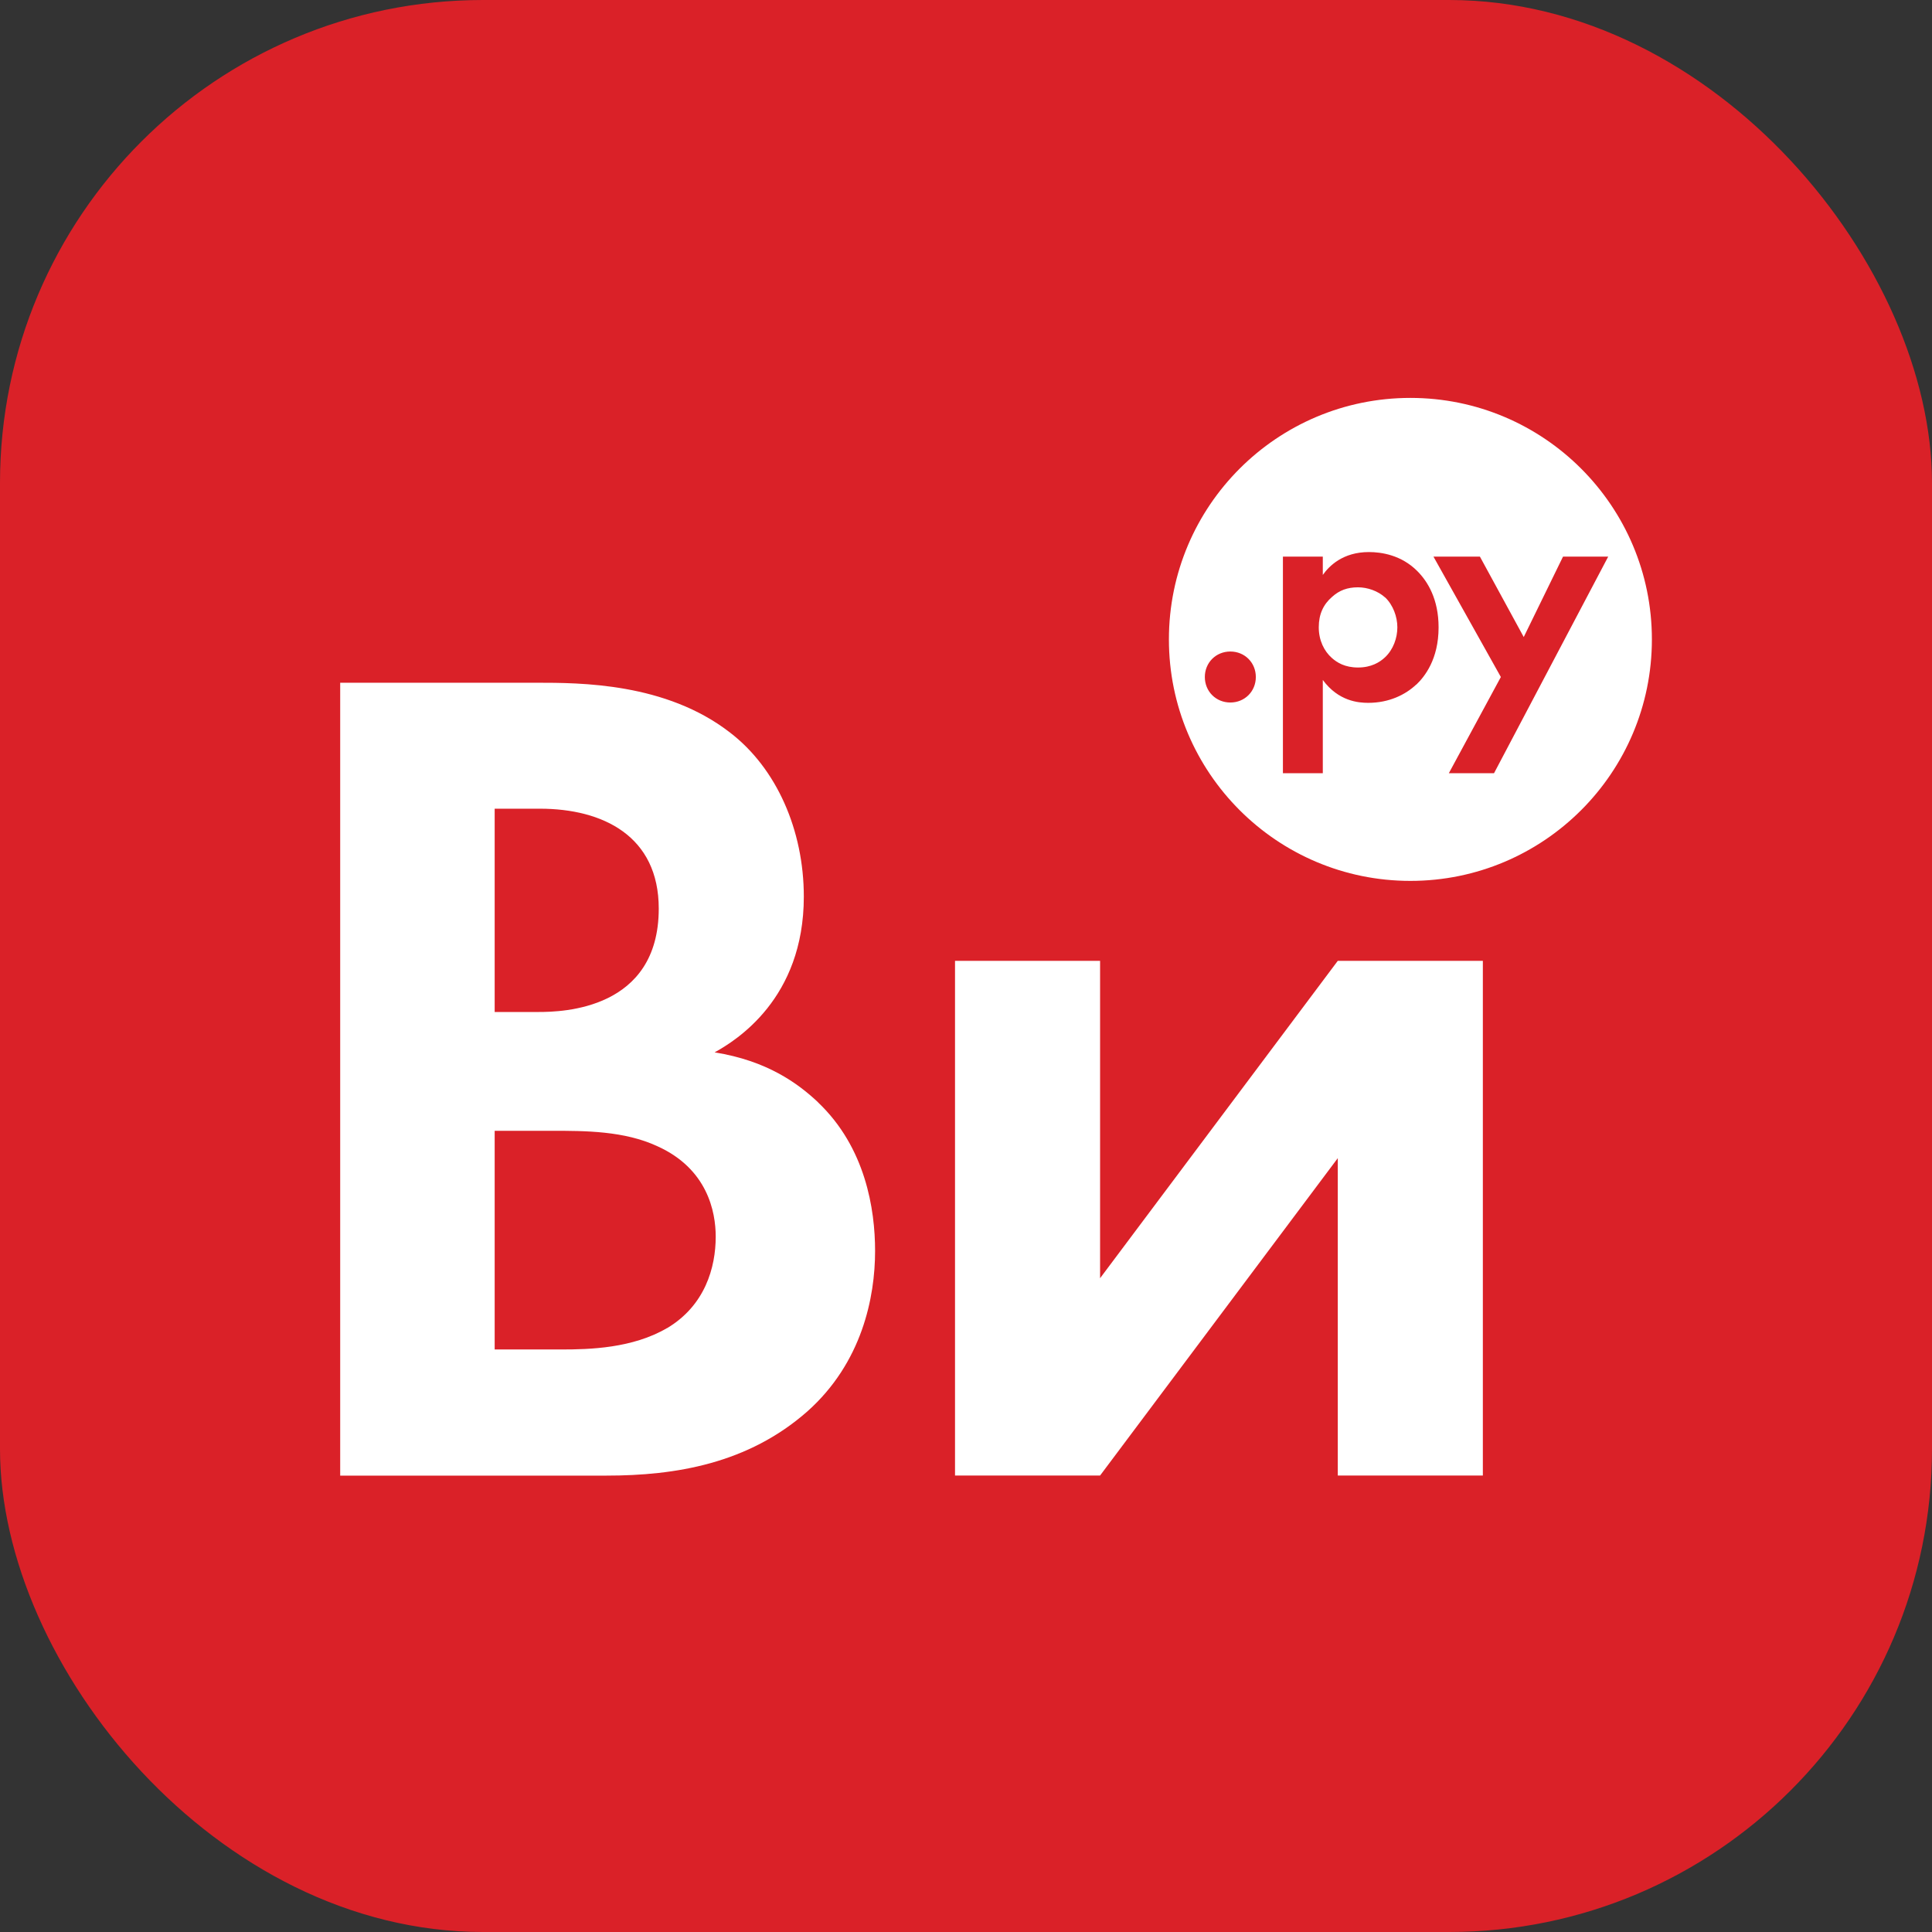
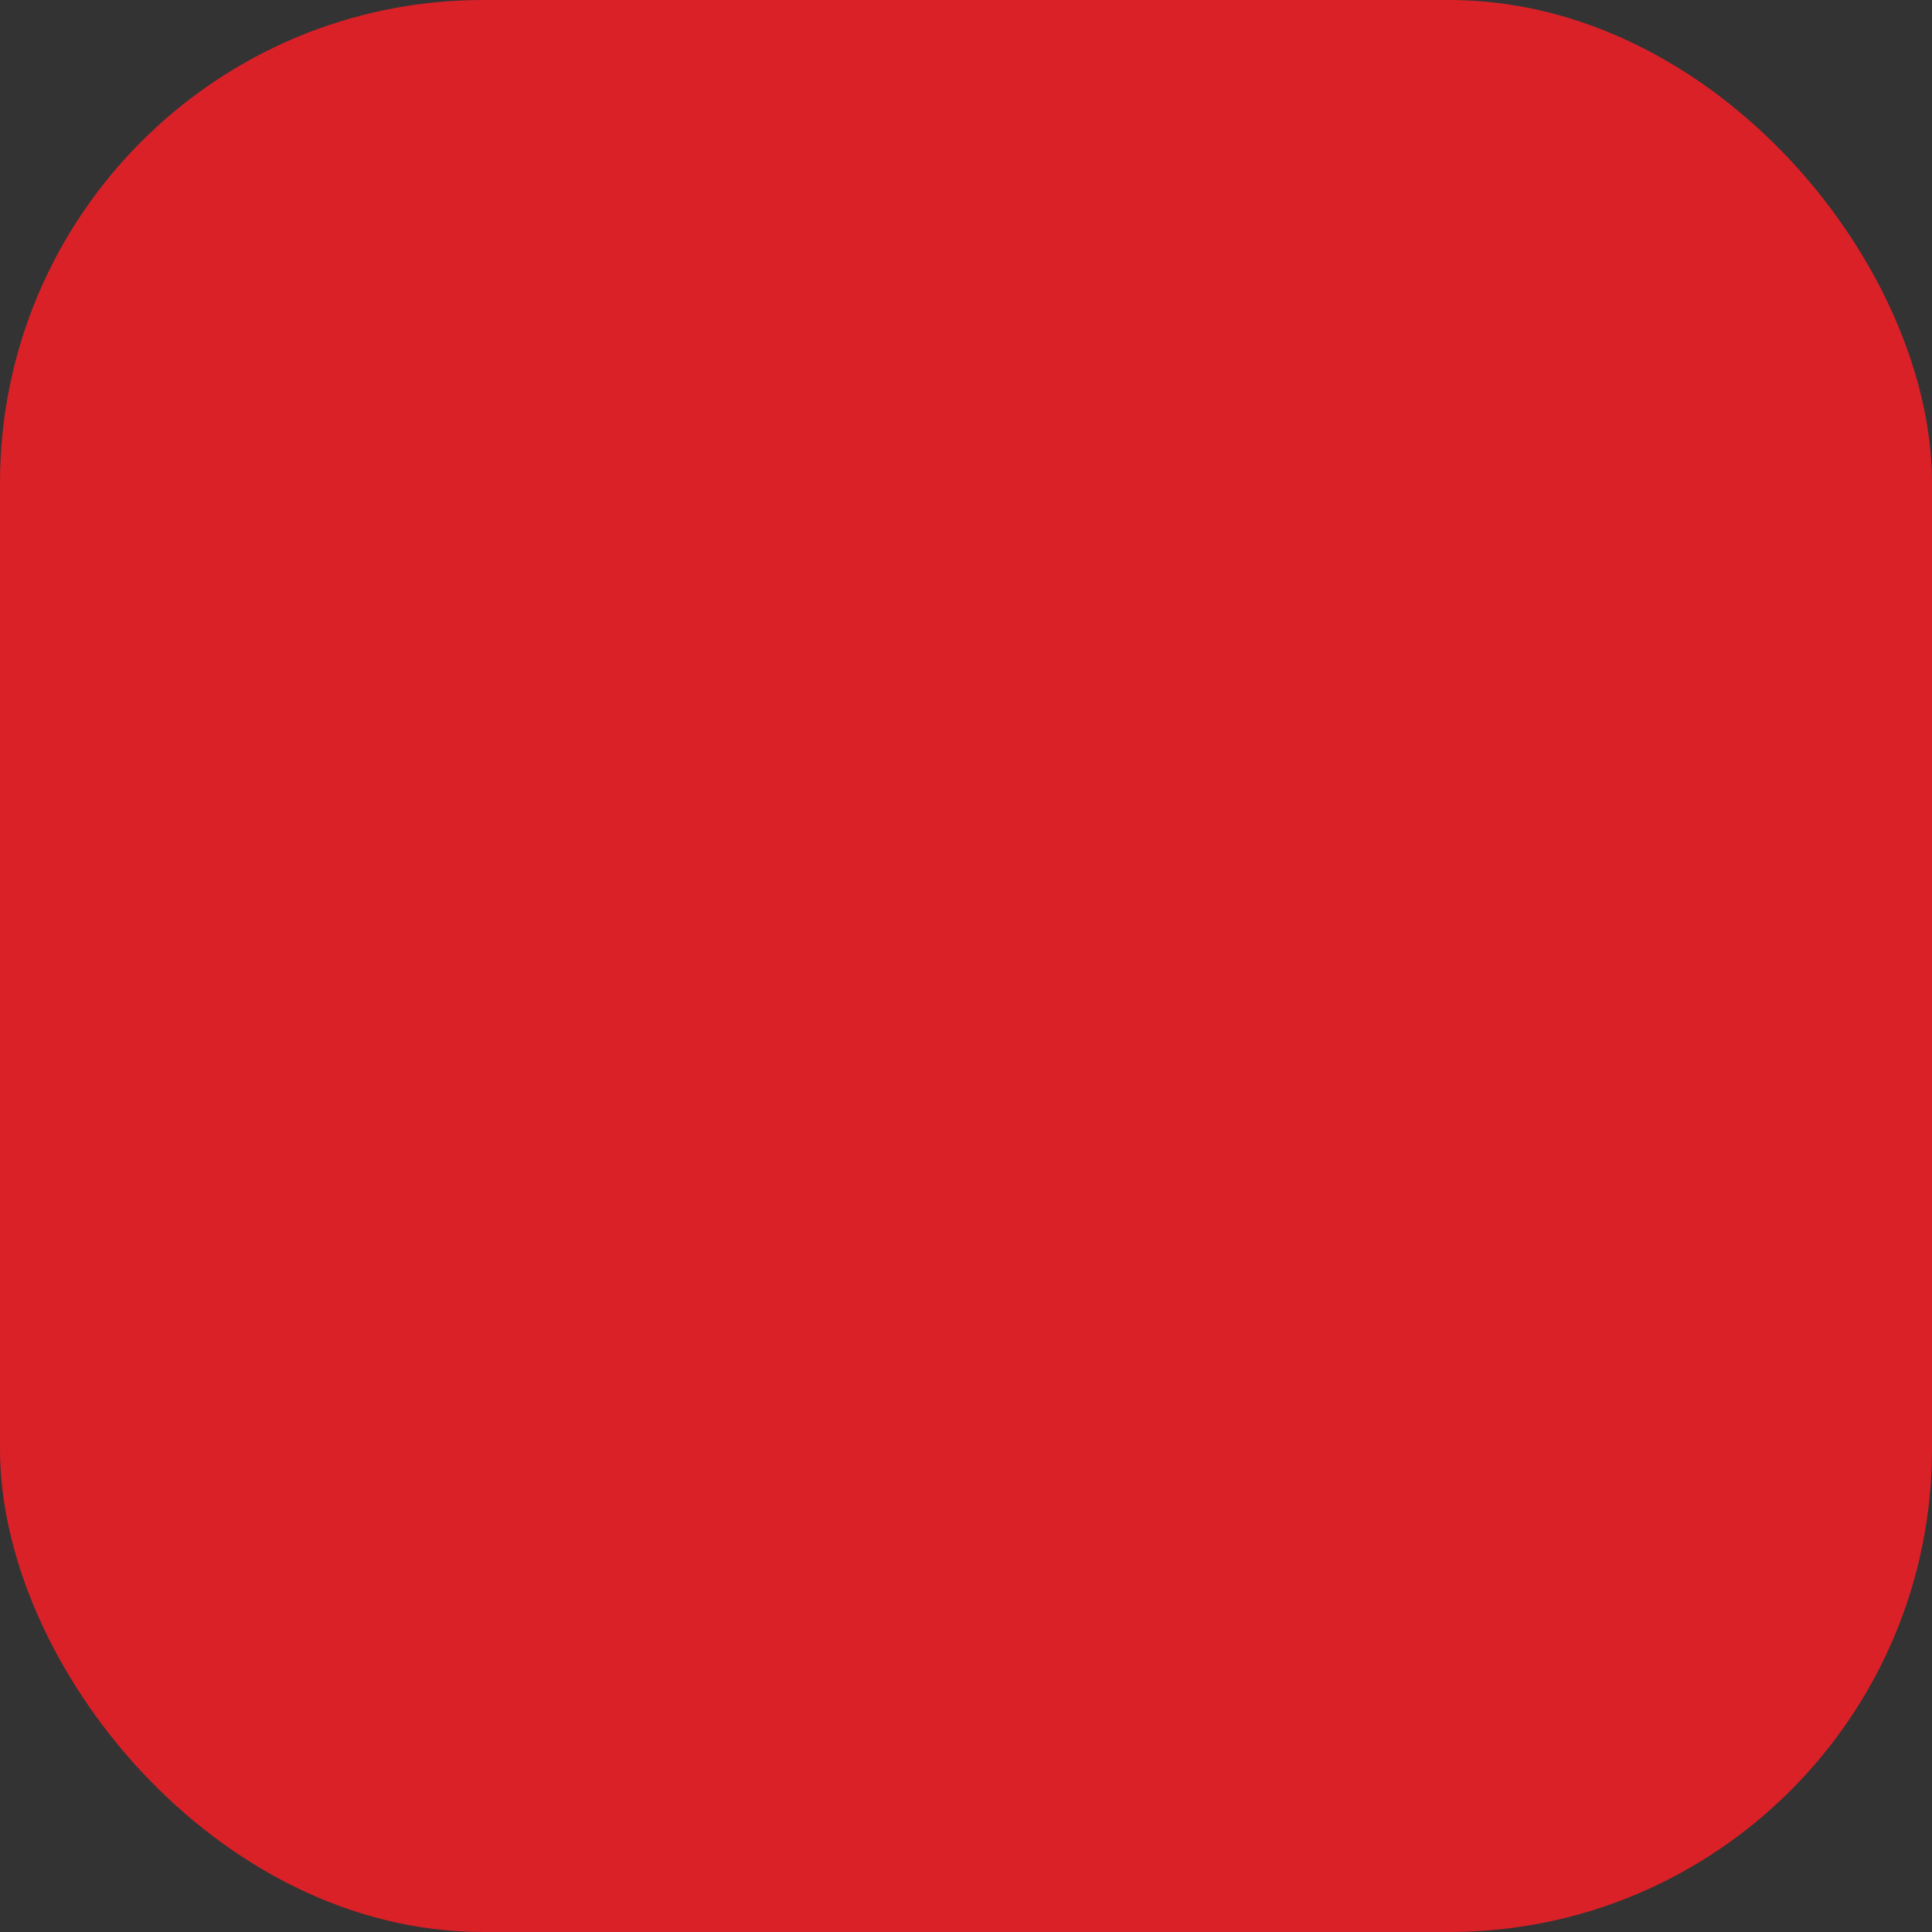
<svg xmlns="http://www.w3.org/2000/svg" id="_Слой_1" data-name="Слой 1" width="81mm" height="81mm" viewBox="0 0 229.61 229.61">
  <rect x="0" y="0" width="229.61" height="229.61" fill="#333333" stroke="none" />
  <defs>
    <style> .cls-1 { fill: #fff; fill-rule: evenodd; } .cls-1, .cls-2 { stroke-width: 0px; } .cls-2 { fill: #da2128; } </style>
  </defs>
  <rect class="cls-2" x="0" y="0" width="229.61" height="229.61" rx="57.4" ry="57.4" />
-   <path class="cls-1" d="M113.5,114.19v61.17h17.24l28.25-37.72v37.72h17.24v-61.17h-17.24l-28.25,37.72v-37.72h-17.24ZM97.22,131c-2.4-2.26-6.07-4.94-12.29-5.93,2.54-1.41,10.6-6.36,10.6-18.51,0-7.91-3.25-15.26-8.76-19.49-7.63-5.93-17.8-5.93-23.03-5.93h-23.31v94.23h31.65c8.19,0,16.81-1.41,23.87-7.63,6.5-5.79,8.05-13.56,8.05-19.07,0-4.94-1.13-12.29-6.78-17.66ZM58.79,96.11h5.37c7.49,0,14.13,3.25,14.13,11.87,0,12.01-11.44,12.29-14.27,12.29h-5.23v-24.16ZM79.27,157.84c-4.1,2.4-9.18,2.54-12.57,2.54h-7.91v-25.99h6.78c3.96,0,8.62,0,12.57,1.84,5.93,2.68,6.92,7.77,6.92,10.74,0,3.67-1.27,8.19-5.79,10.88ZM167.62,47.29c-15.85,0-28.7,12.85-28.7,28.7s12.85,28.7,28.7,28.7,28.7-12.85,28.7-28.7-12.85-28.7-28.7-28.7ZM146.22,83.49c-1.71,0-3.03-1.32-3.03-3.03s1.32-3.03,3.03-3.03,3.03,1.32,3.03,3.03-1.32,3.03-3.03,3.03ZM168.32,81.35c-1.28,1.21-3.23,2.18-5.71,2.18-1.17,0-3.54-.19-5.4-2.72v11.08h-4.74v-25.74h4.74v2.18c.74-1.05,2.37-2.72,5.48-2.72,1.48,0,3.85.35,5.75,2.26,1.24,1.24,2.53,3.34,2.53,6.69,0,3.81-1.67,5.87-2.64,6.8ZM177.56,91.89h-5.37l6.18-11.43-8.01-14.31h5.52l5.21,9.56,4.67-9.56h5.37l-13.57,25.74ZM164.63,71.01c.93.89,1.44,2.29,1.44,3.54s-.47,2.64-1.48,3.58c-.62.58-1.63,1.2-3.19,1.2s-2.49-.58-3.11-1.13c-.93-.82-1.56-2.1-1.56-3.65s.54-2.72,1.59-3.62c.86-.78,1.83-1.13,3.07-1.13,1.13,0,2.37.43,3.23,1.21Z" />
</svg>